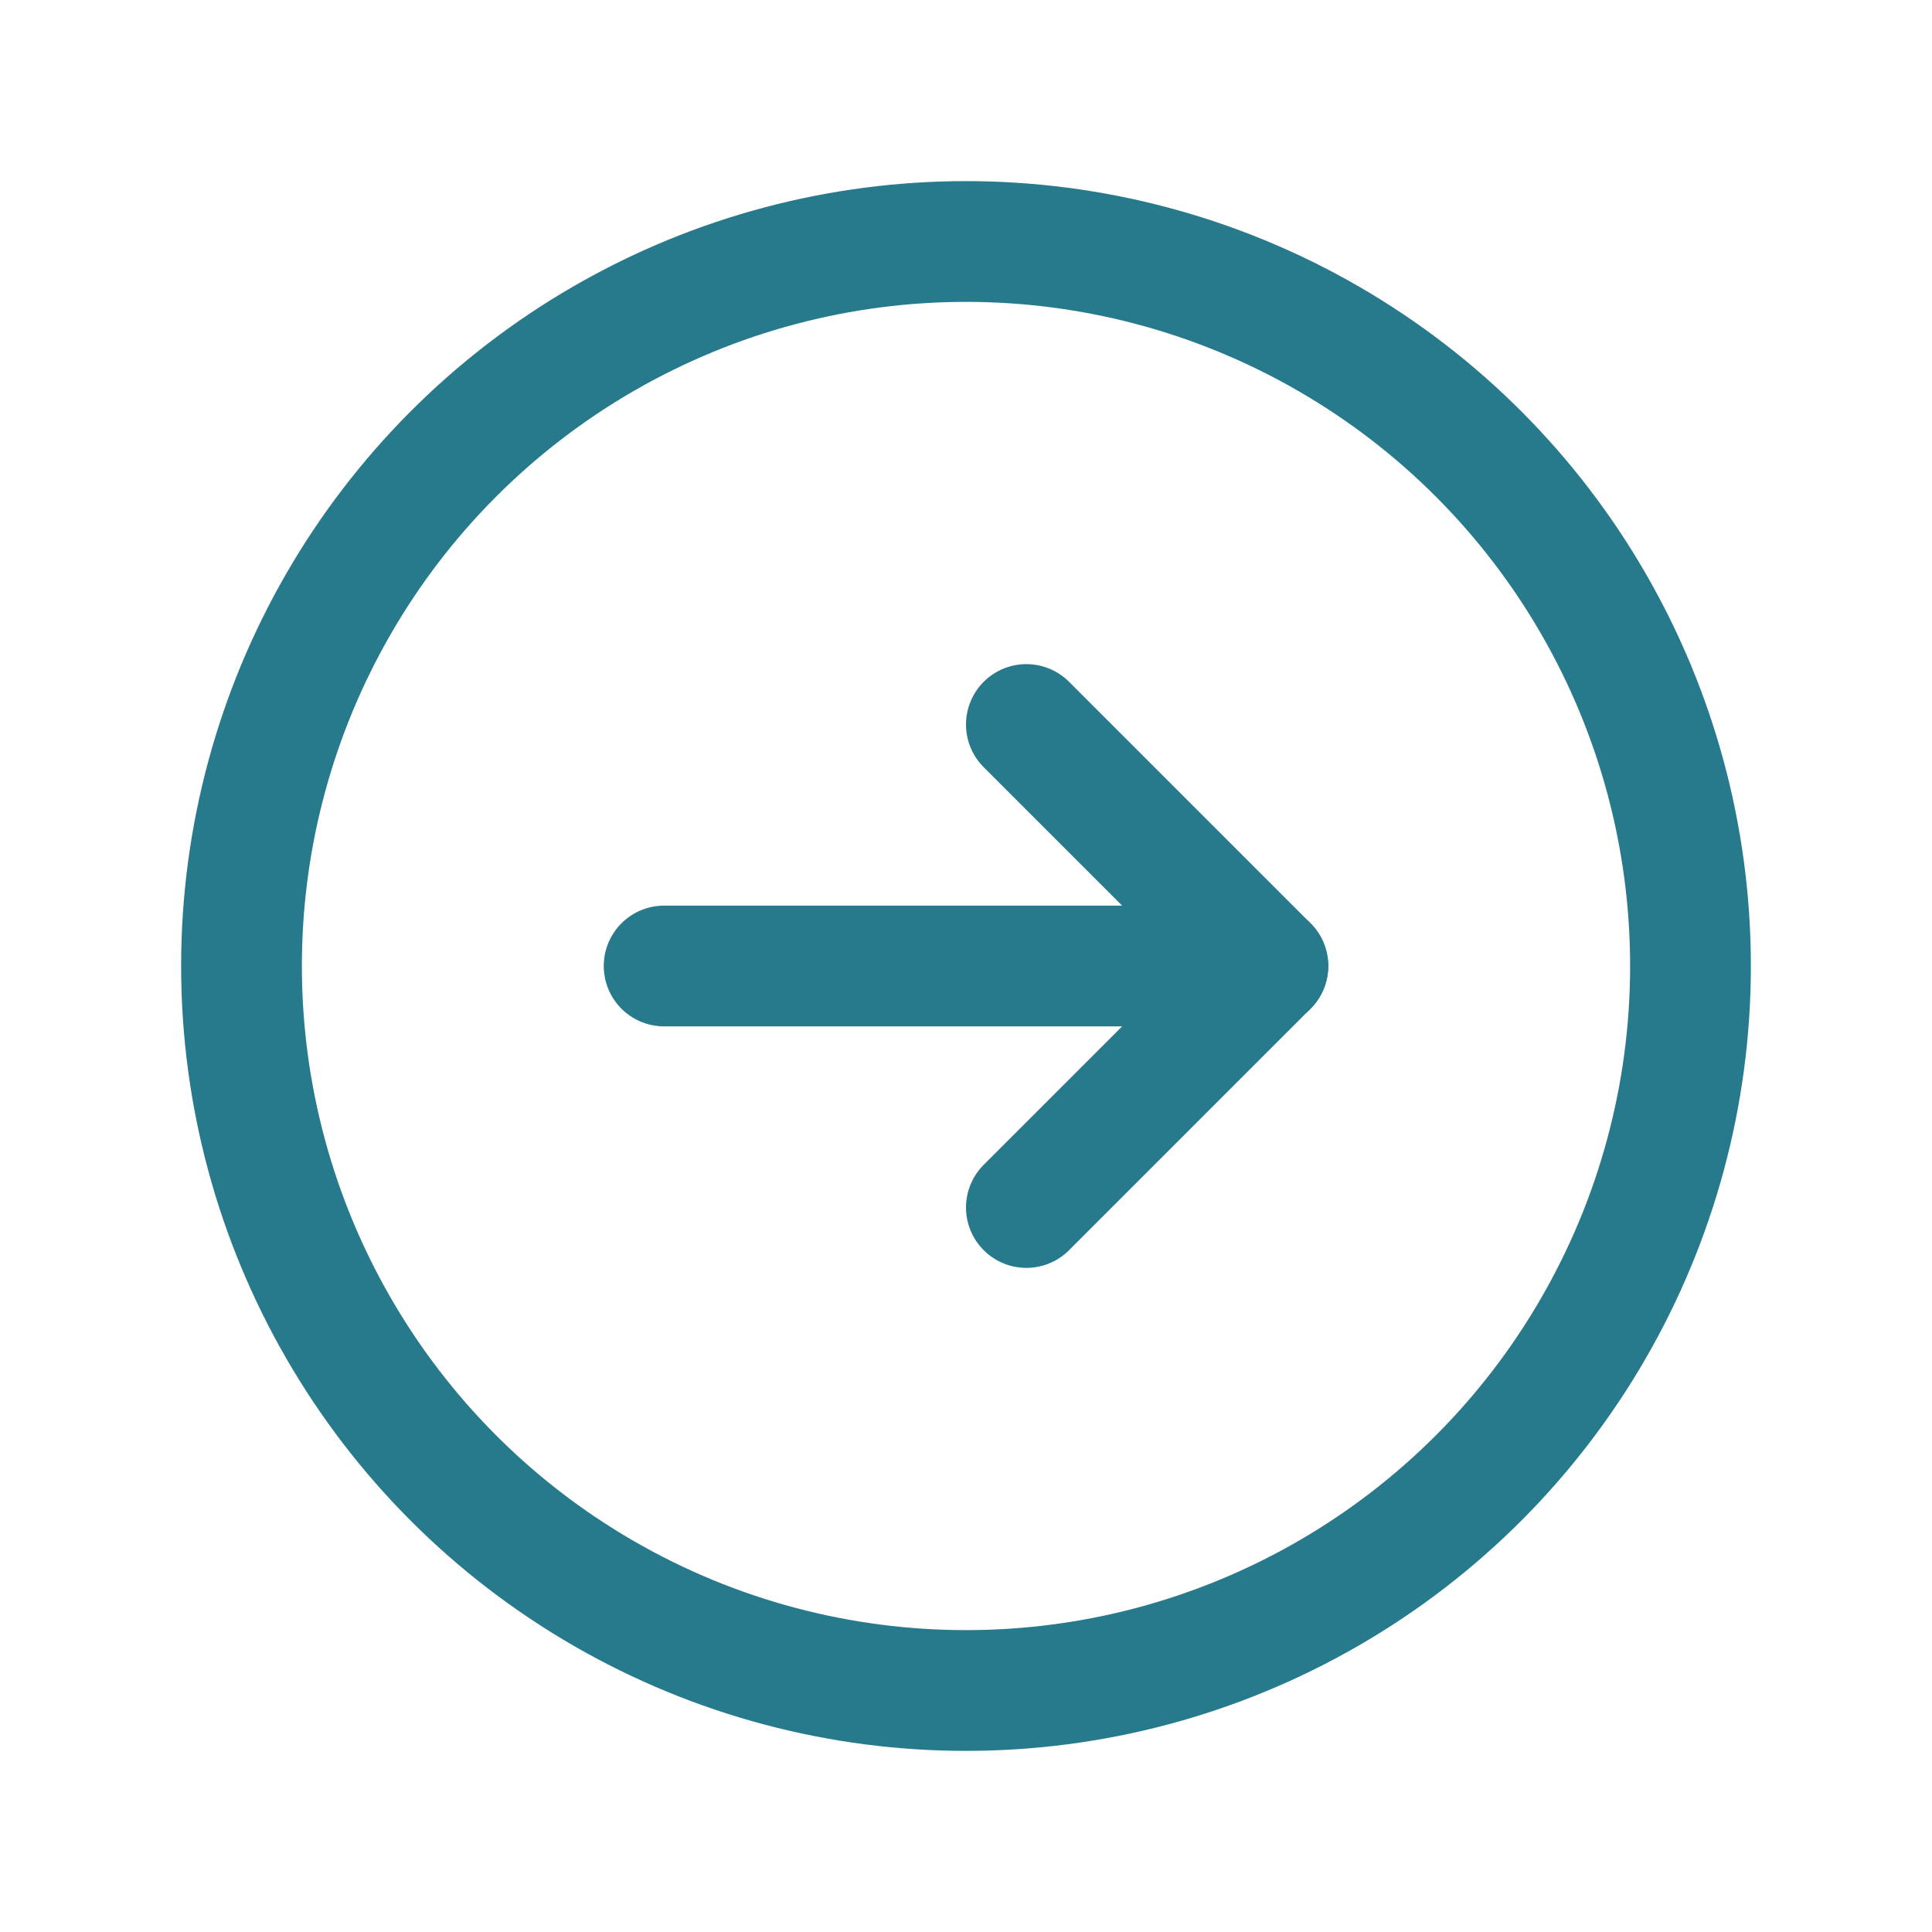
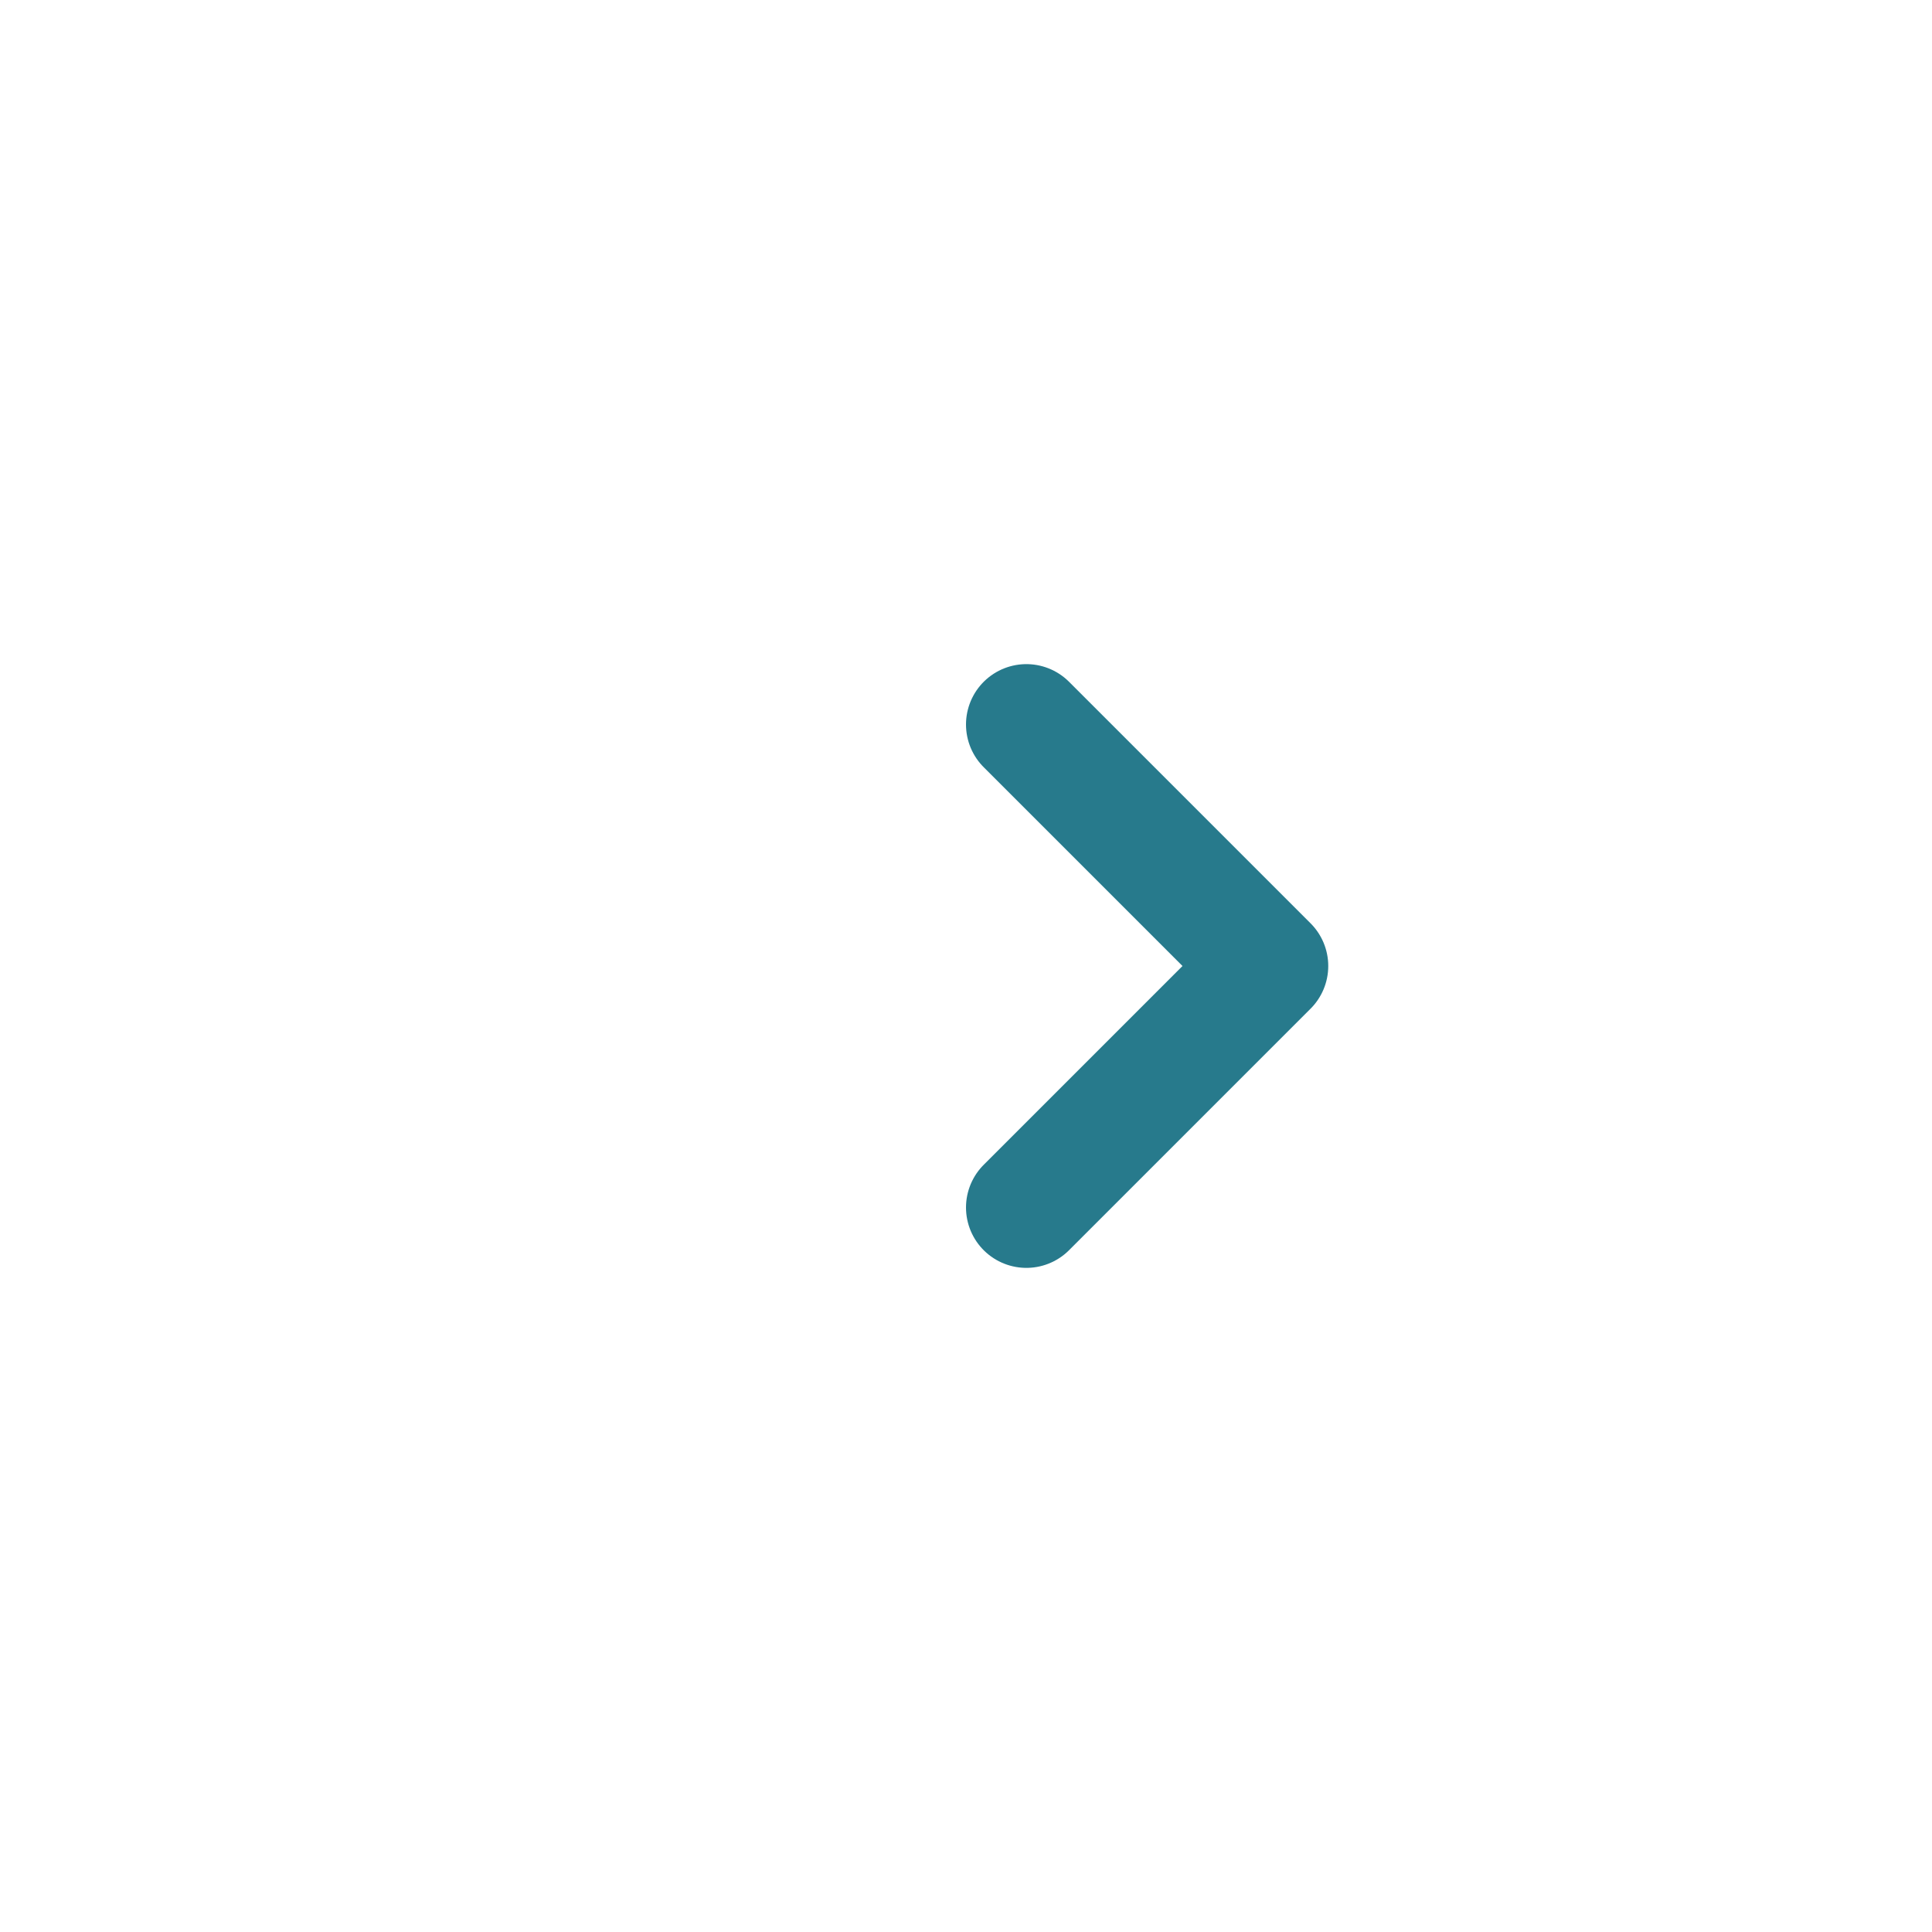
<svg xmlns="http://www.w3.org/2000/svg" height="256" width="256" viewBox="0 0 256 256">
  <title>arrow circle right</title>
  <g fill="#277a8c" class="nc-icon-wrapper">
-     <path fill="none" d="M0 0h256v256H0z" />
-     <circle cx="128" cy="128" r="96" fill="none" stroke="#277a8c" stroke-linecap="round" stroke-linejoin="round" stroke-width="16" />
-     <path fill="none" stroke="#277a8c" stroke-linecap="round" stroke-linejoin="round" stroke-width="16" d="M88 128h80" />
    <path fill="none" stroke="#277a8c" stroke-linecap="round" stroke-linejoin="round" stroke-width="16" d="M136 96l32 32-32 32" />
  </g>
</svg>